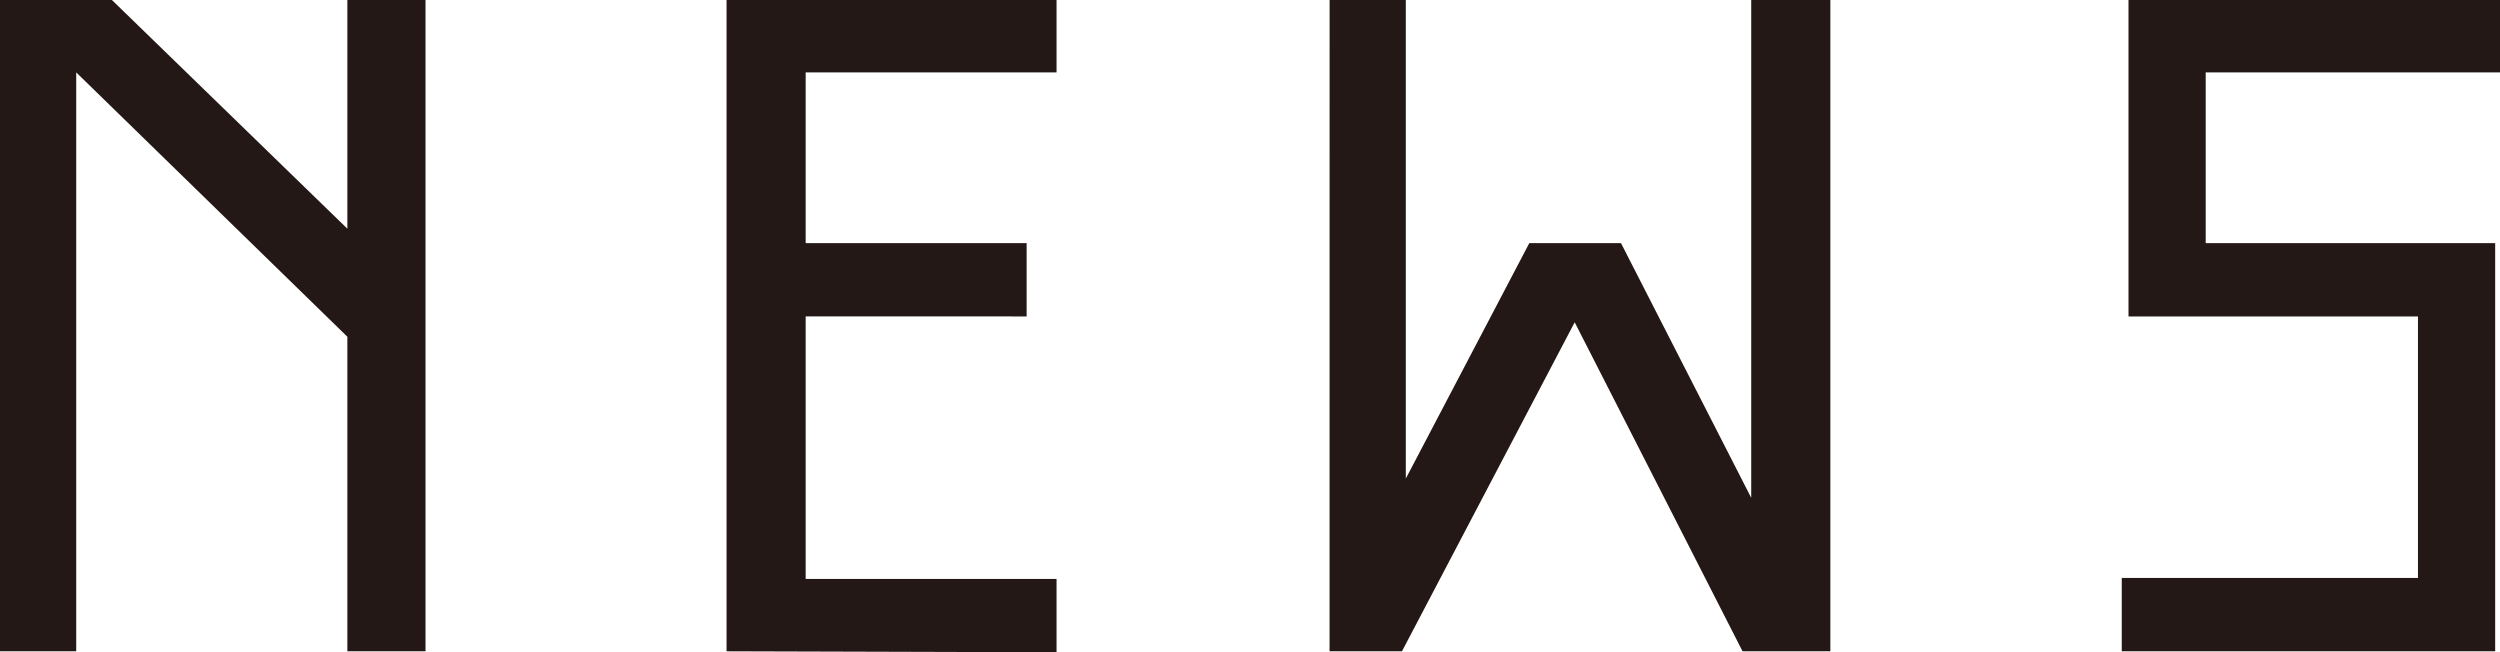
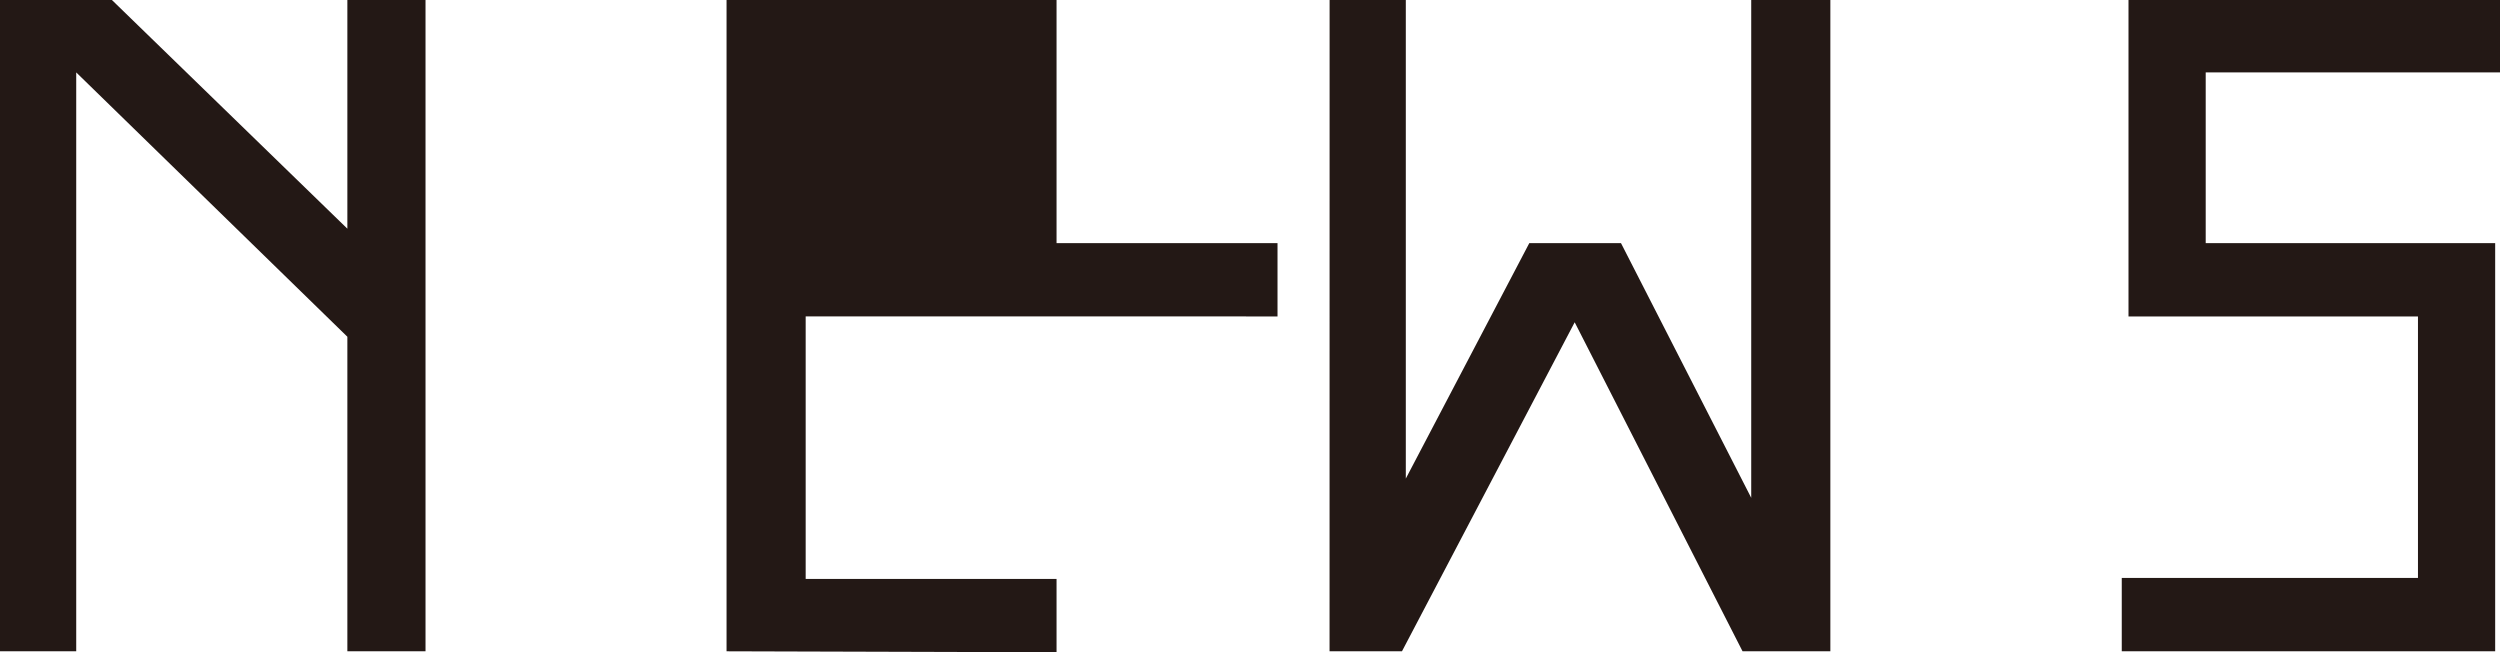
<svg xmlns="http://www.w3.org/2000/svg" viewBox="0 0 145 37.831">
-   <path d="M0 0h6.491l13.656 13.264V0h4.533v37.775h-4.533V19.531L4.421 4.2v33.575H0zm61.28 37.831l-19.14-.056V0h19.14v4.2H46.729v9.9h12.816v4.253H46.729v15.225H61.28zM77.117 0h4.42v27.758L88.7 14.1h5.317l7.554 14.774V0h4.59v37.775h-5.093l-9.736-19.083-10.018 19.083h-4.2zm45.945 37.775v-4.253h17.18V18.356h-16.789V0H145v4.2h-17.069v9.9h16.789v23.675z" fill="#231815" />
+   <path d="M0 0h6.491l13.656 13.264V0h4.533v37.775h-4.533V19.531L4.421 4.2v33.575H0zm61.28 37.831l-19.14-.056V0h19.14v4.2v9.9h12.816v4.253H46.729v15.225H61.28zM77.117 0h4.42v27.758L88.7 14.1h5.317l7.554 14.774V0h4.59v37.775h-5.093l-9.736-19.083-10.018 19.083h-4.2zm45.945 37.775v-4.253h17.18V18.356h-16.789V0H145v4.2h-17.069v9.9h16.789v23.675z" fill="#231815" />
</svg>